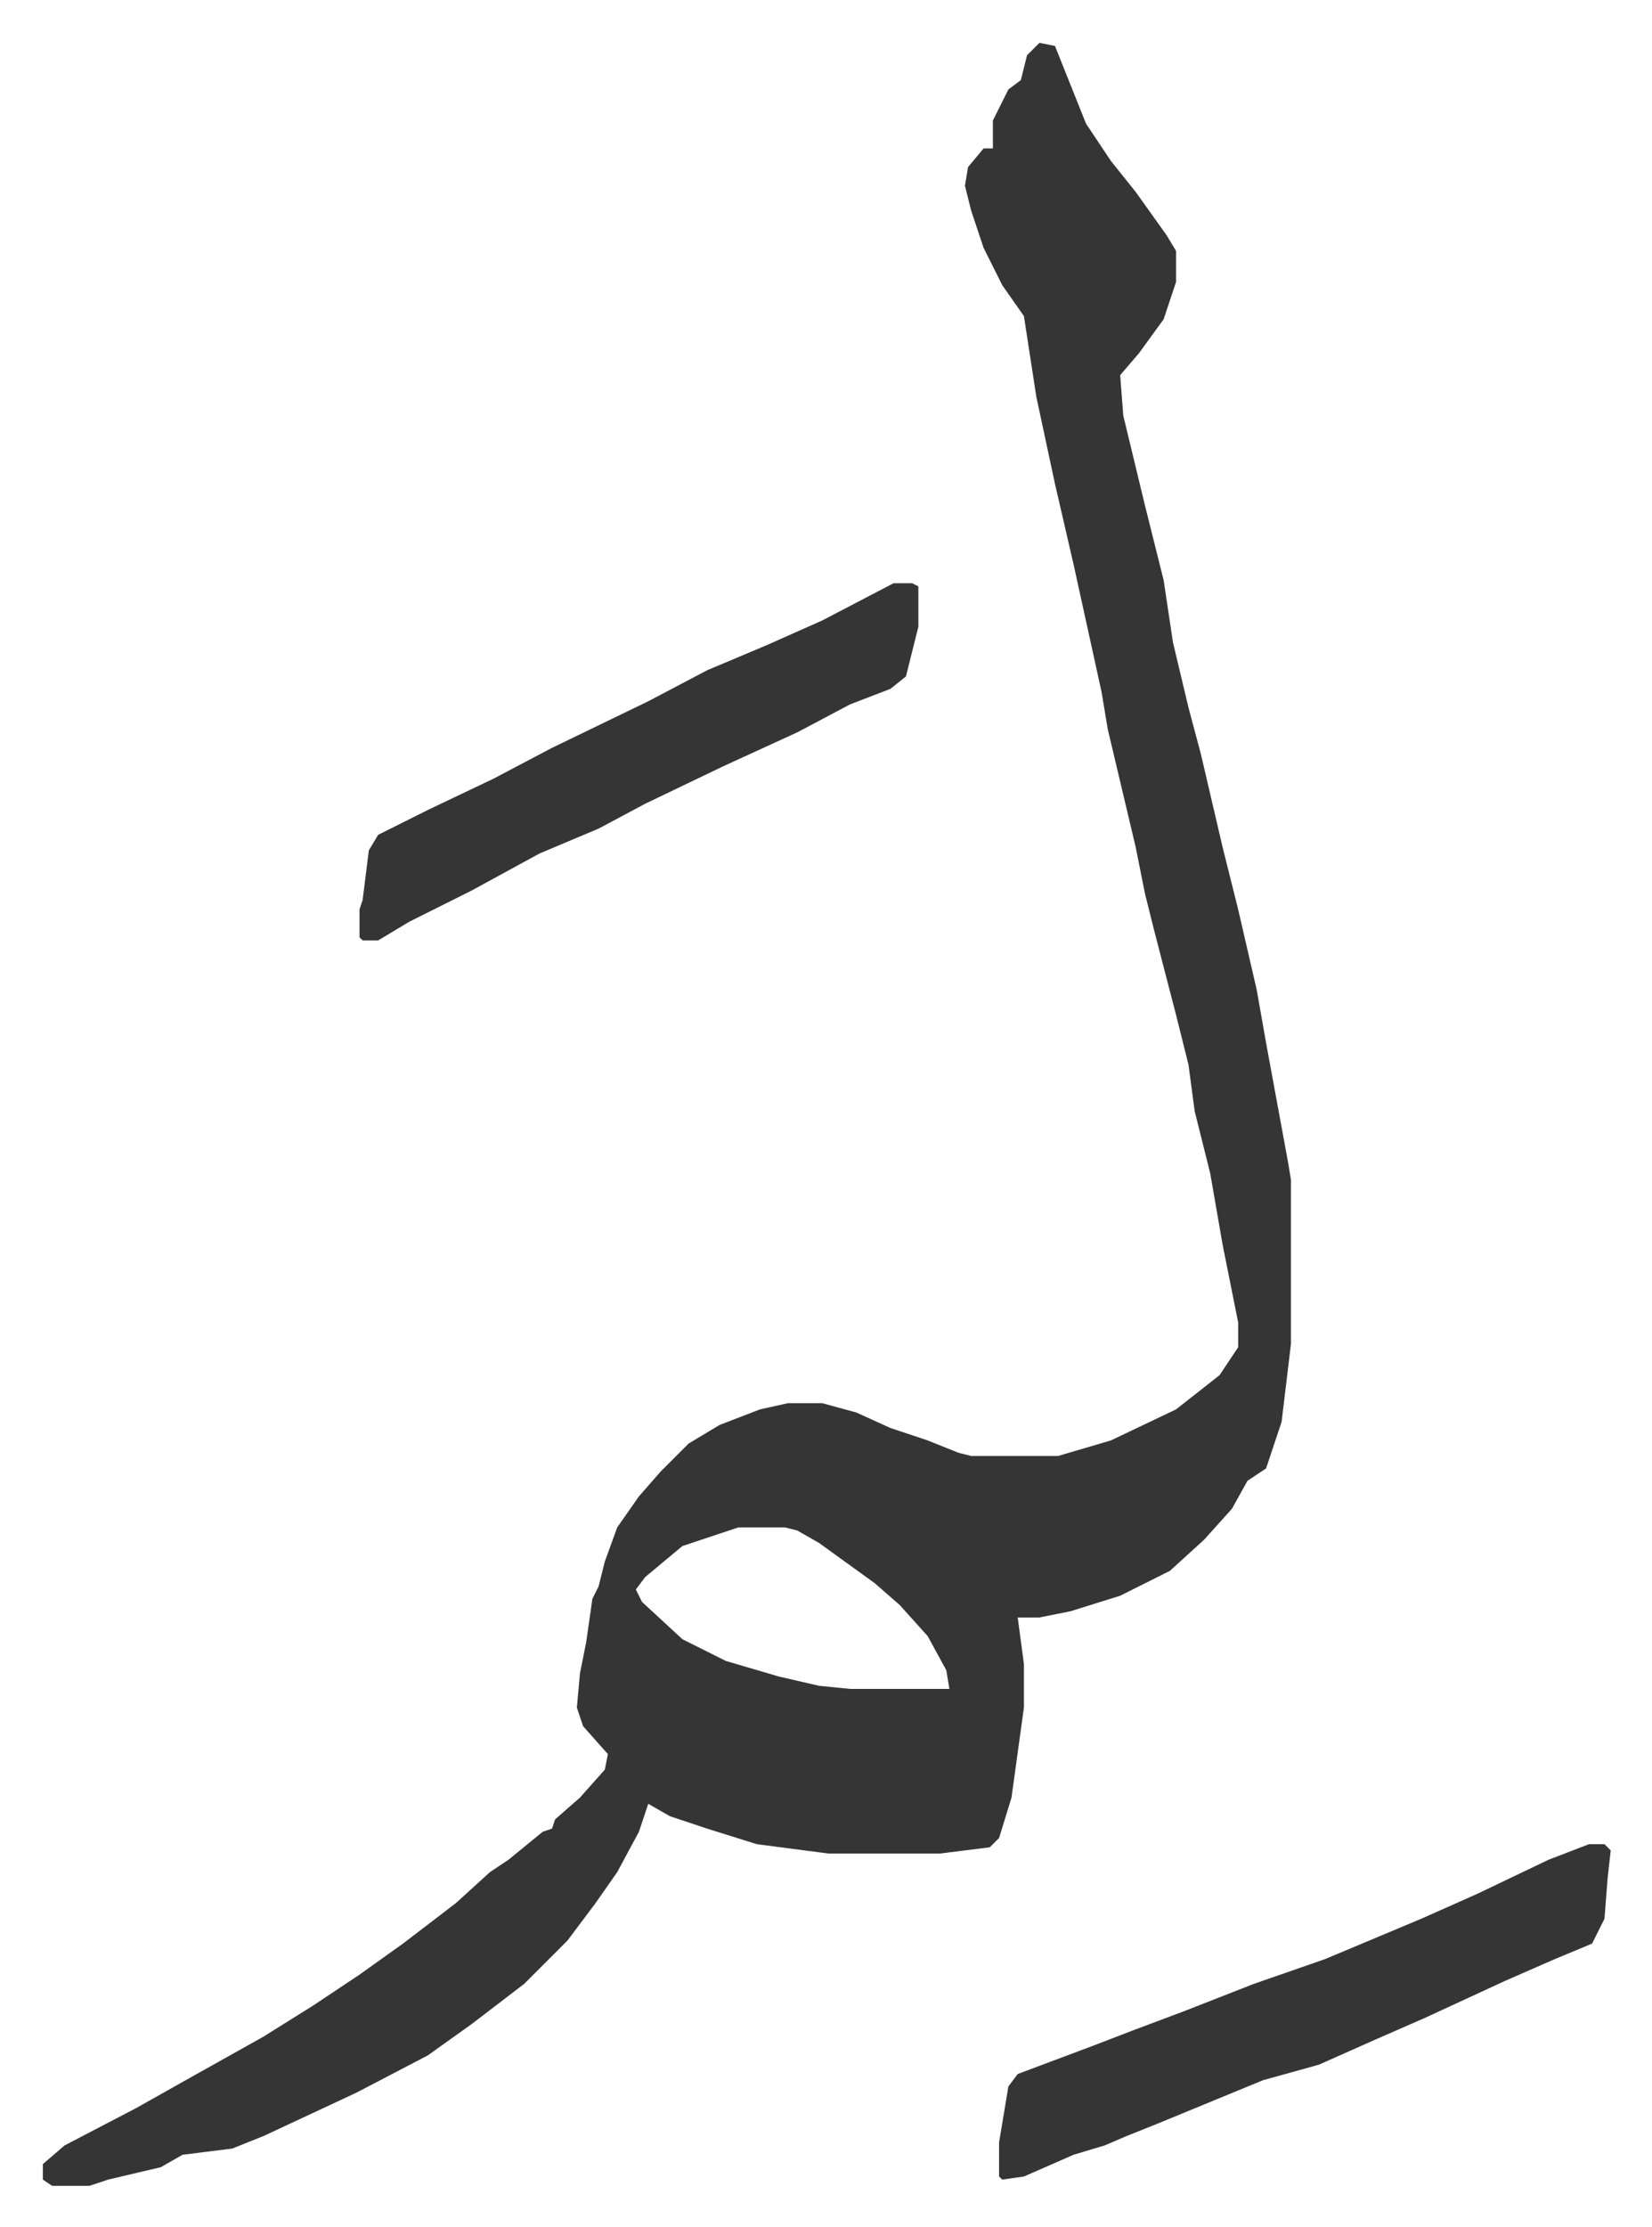
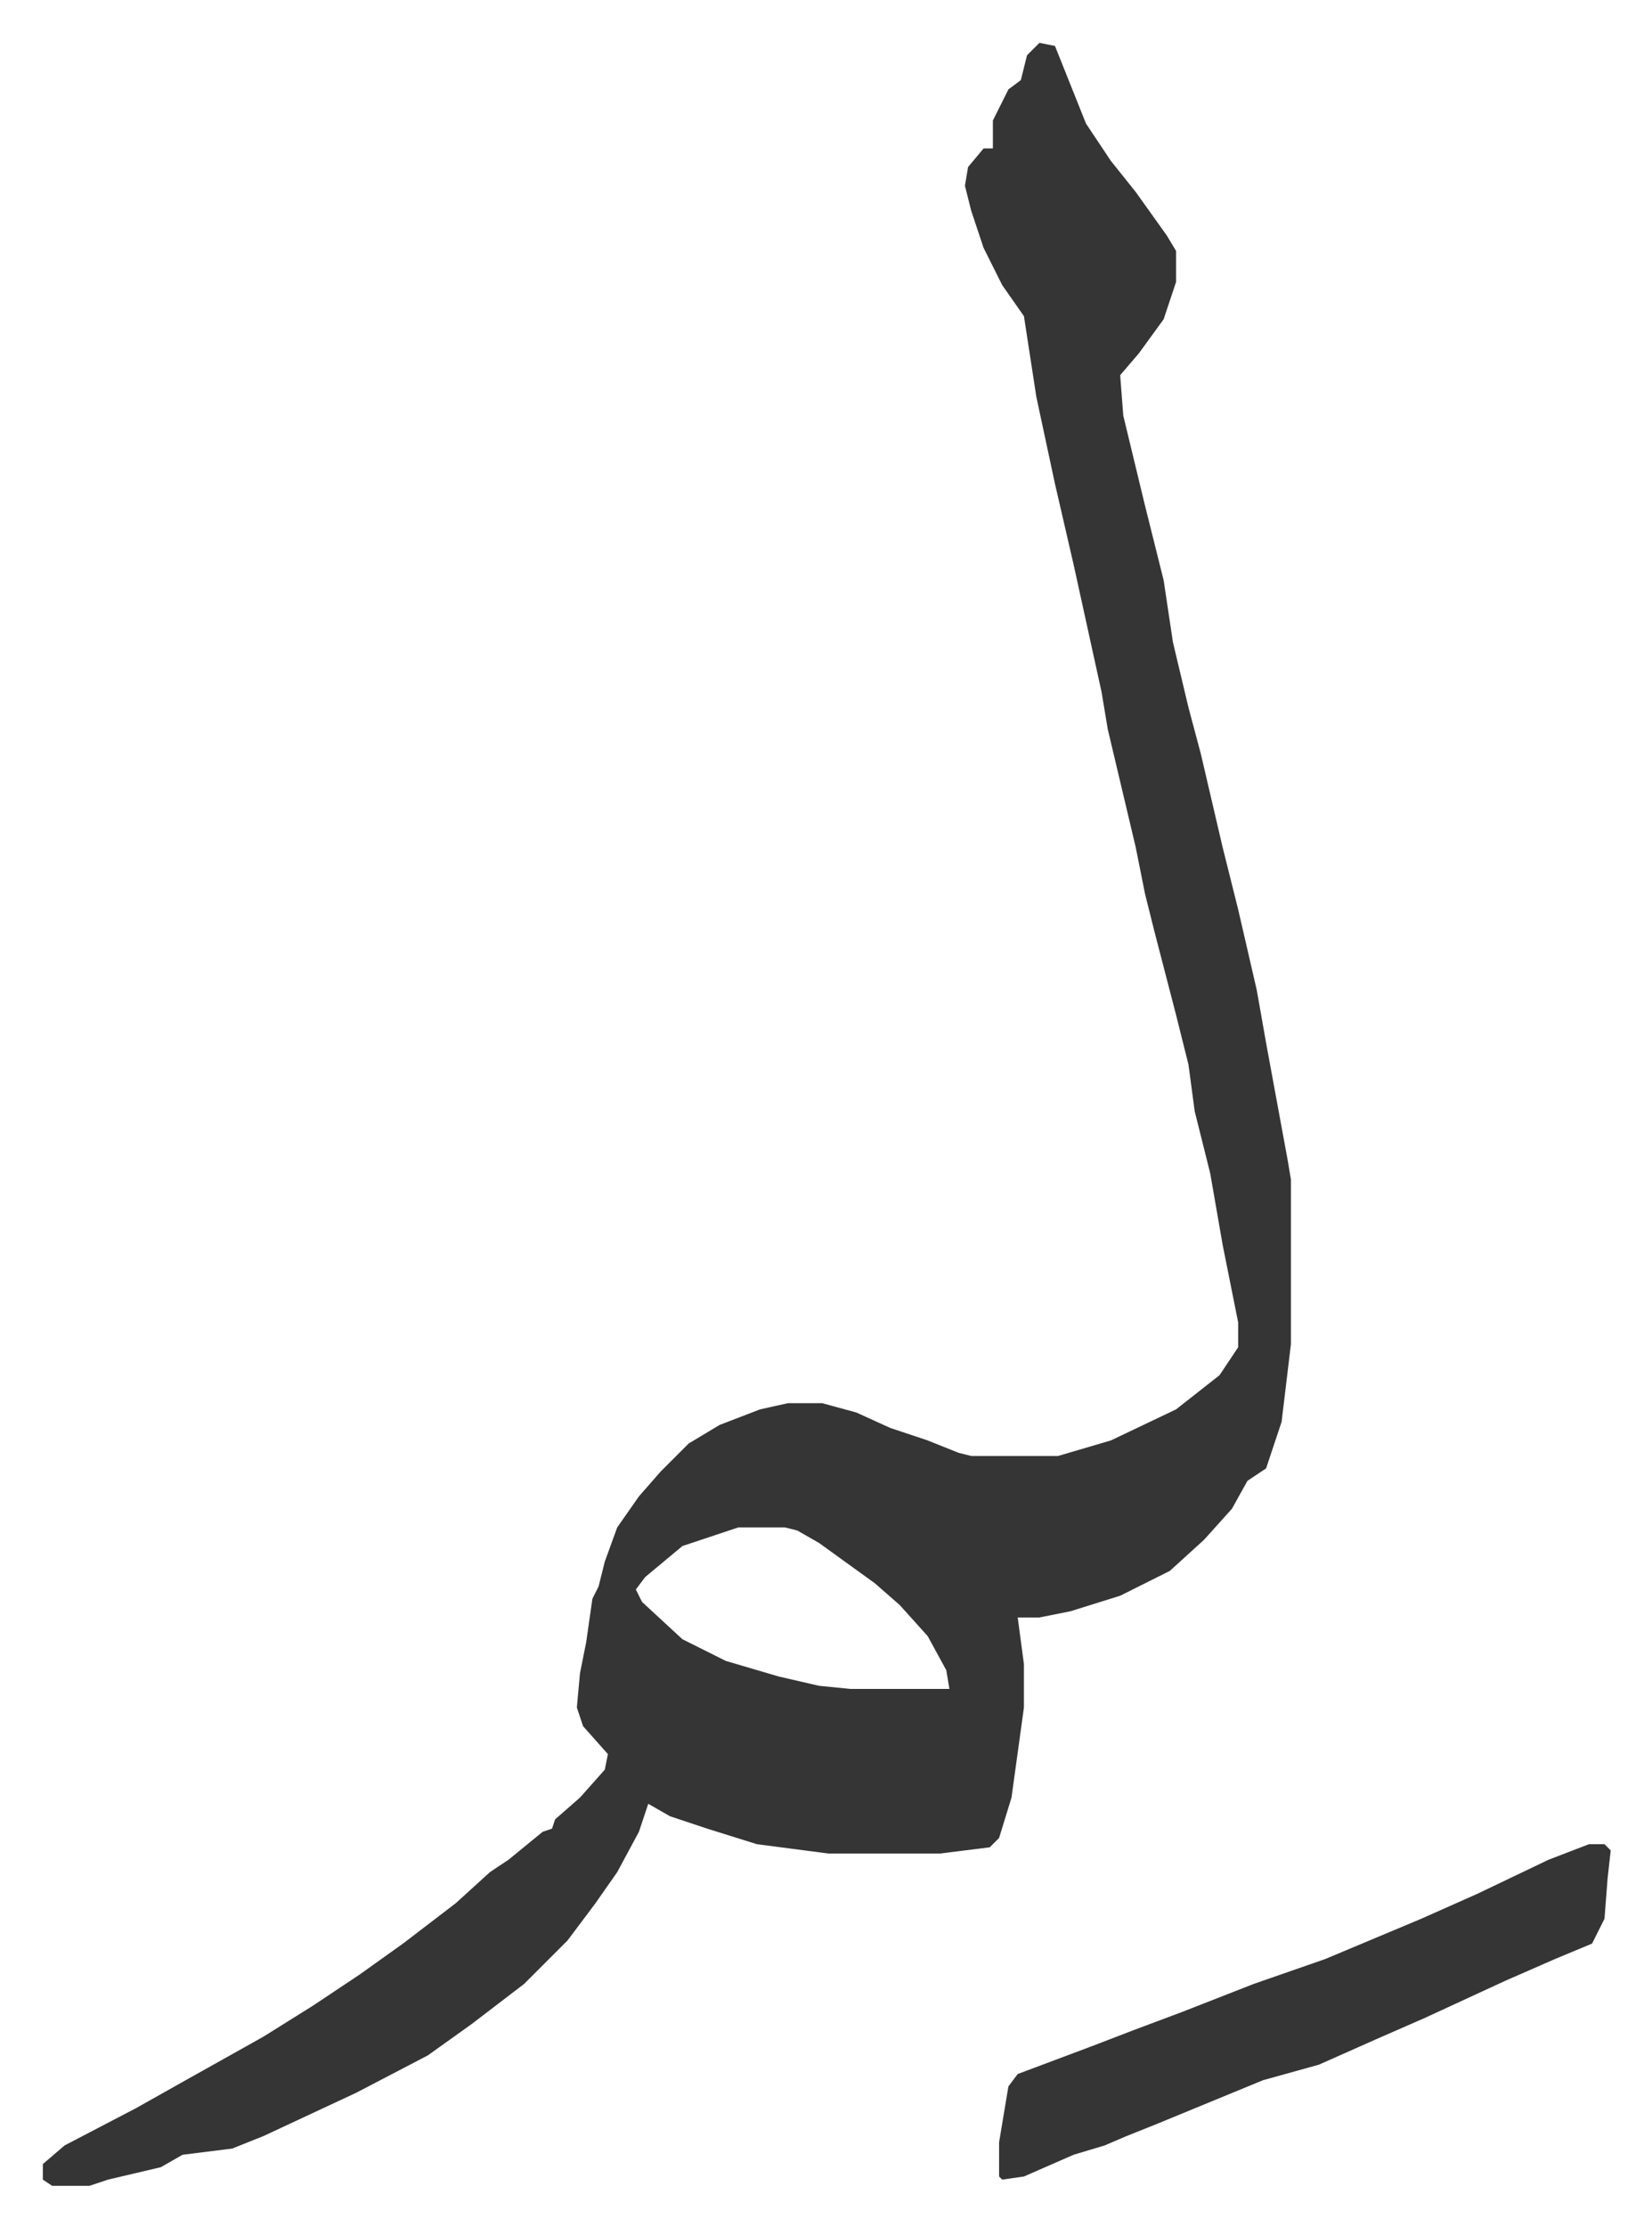
<svg xmlns="http://www.w3.org/2000/svg" viewBox="-13.8 392.2 532.1 717.1">
  <path fill="#353535" id="rule_normal" d="m321 406 5 1 4 10 6 15 8 12 8 10 10 14 3 5v10l-4 12-8 11-6 7 1 13 7 29 6 24 3 20 5 21 4 15 7 30 5 20 6 26 3 17 7 38 1 6v53l-3 25-5 15-6 4-5 9-9 10-11 10-16 8-16 5-10 2h-7l2 15v14l-4 29-4 13-3 3-16 2h-36l-23-3-16-5-12-4-7-4-3 9-7 13-7 10-9 12-14 14-17 13-14 10-23 12-30 14-10 4-16 2-7 4-17 4-6 2H3l-3-2v-5l7-6 23-12 16-9 25-14 16-10 15-10 14-10 17-13 11-10 6-4 11-9 3-1 1-3 8-7 8-9 1-5-8-9-2-6 1-11 2-10 2-14 2-4 2-8 4-11 7-10 7-8 9-9 10-6 13-5 9-2h11l11 3 11 5 12 4 10 4 4 1h28l17-5 21-10 14-11 6-9v-8l-5-25-4-23-5-20-2-15-4-16-7-27-3-12-3-15-9-38-2-12-9-41-6-26-6-28-4-26-7-10-6-12-4-12-2-8 1-6 5-6h3v-9l5-10 4-3 2-8zm-97 478-18 6-12 10-3 4 2 4 13 12 14 7 17 5 13 3 10 1h32l-1-6-6-11-9-10-8-7-18-13-7-4-4-1zm274 102h5l2 2-1 9-1 13-4 8-12 5-16 7-26 12-16 7-18 8-18 5-34 14-10 4-7 3-10 3-16 7-7 1-1-1v-11l3-18 3-4 24-9 13-5 16-6 23-9 23-8 31-13 18-8 23-11z" />
-   <path fill="#353535" id="rule_normal" d="M274 580h6l2 1v13l-4 16-5 4-13 5-17 9-24 11-25 12-15 8-19 8-22 12-20 10-10 6h-5l-1-1v-9l1-3 2-16 3-5 16-8 21-10 19-10 31-15 19-10 19-8 18-8z" />
</svg>